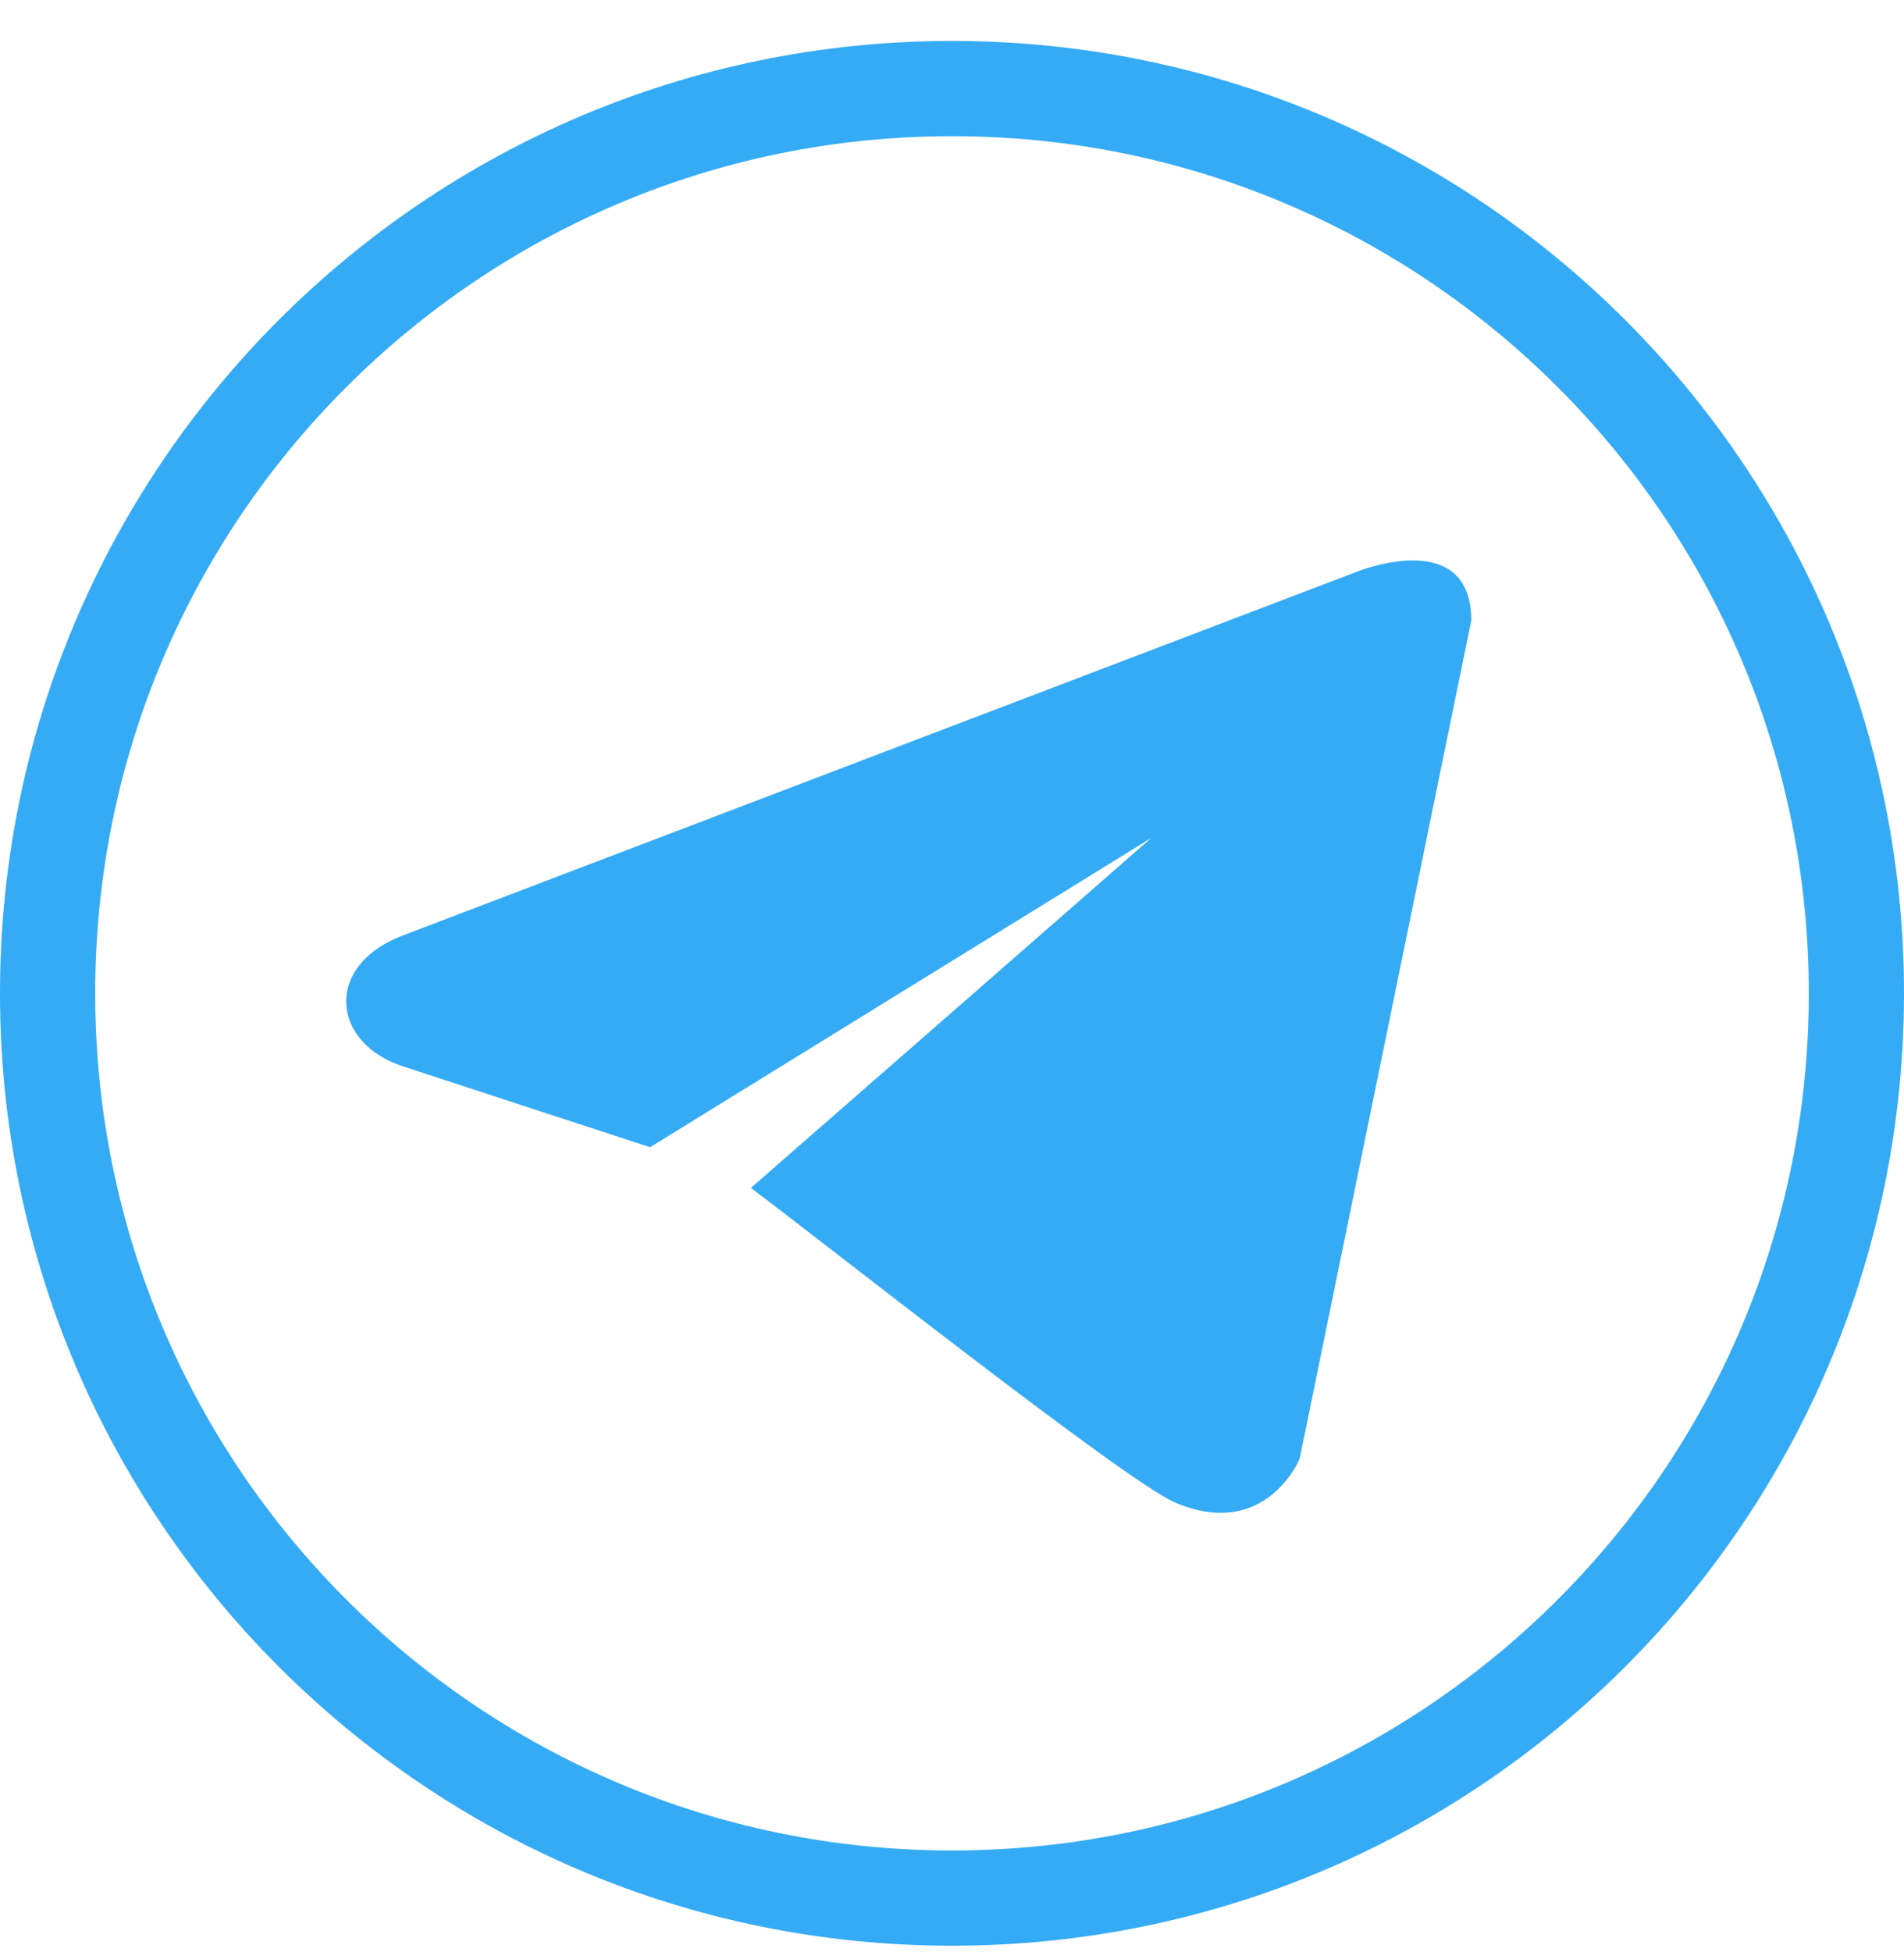
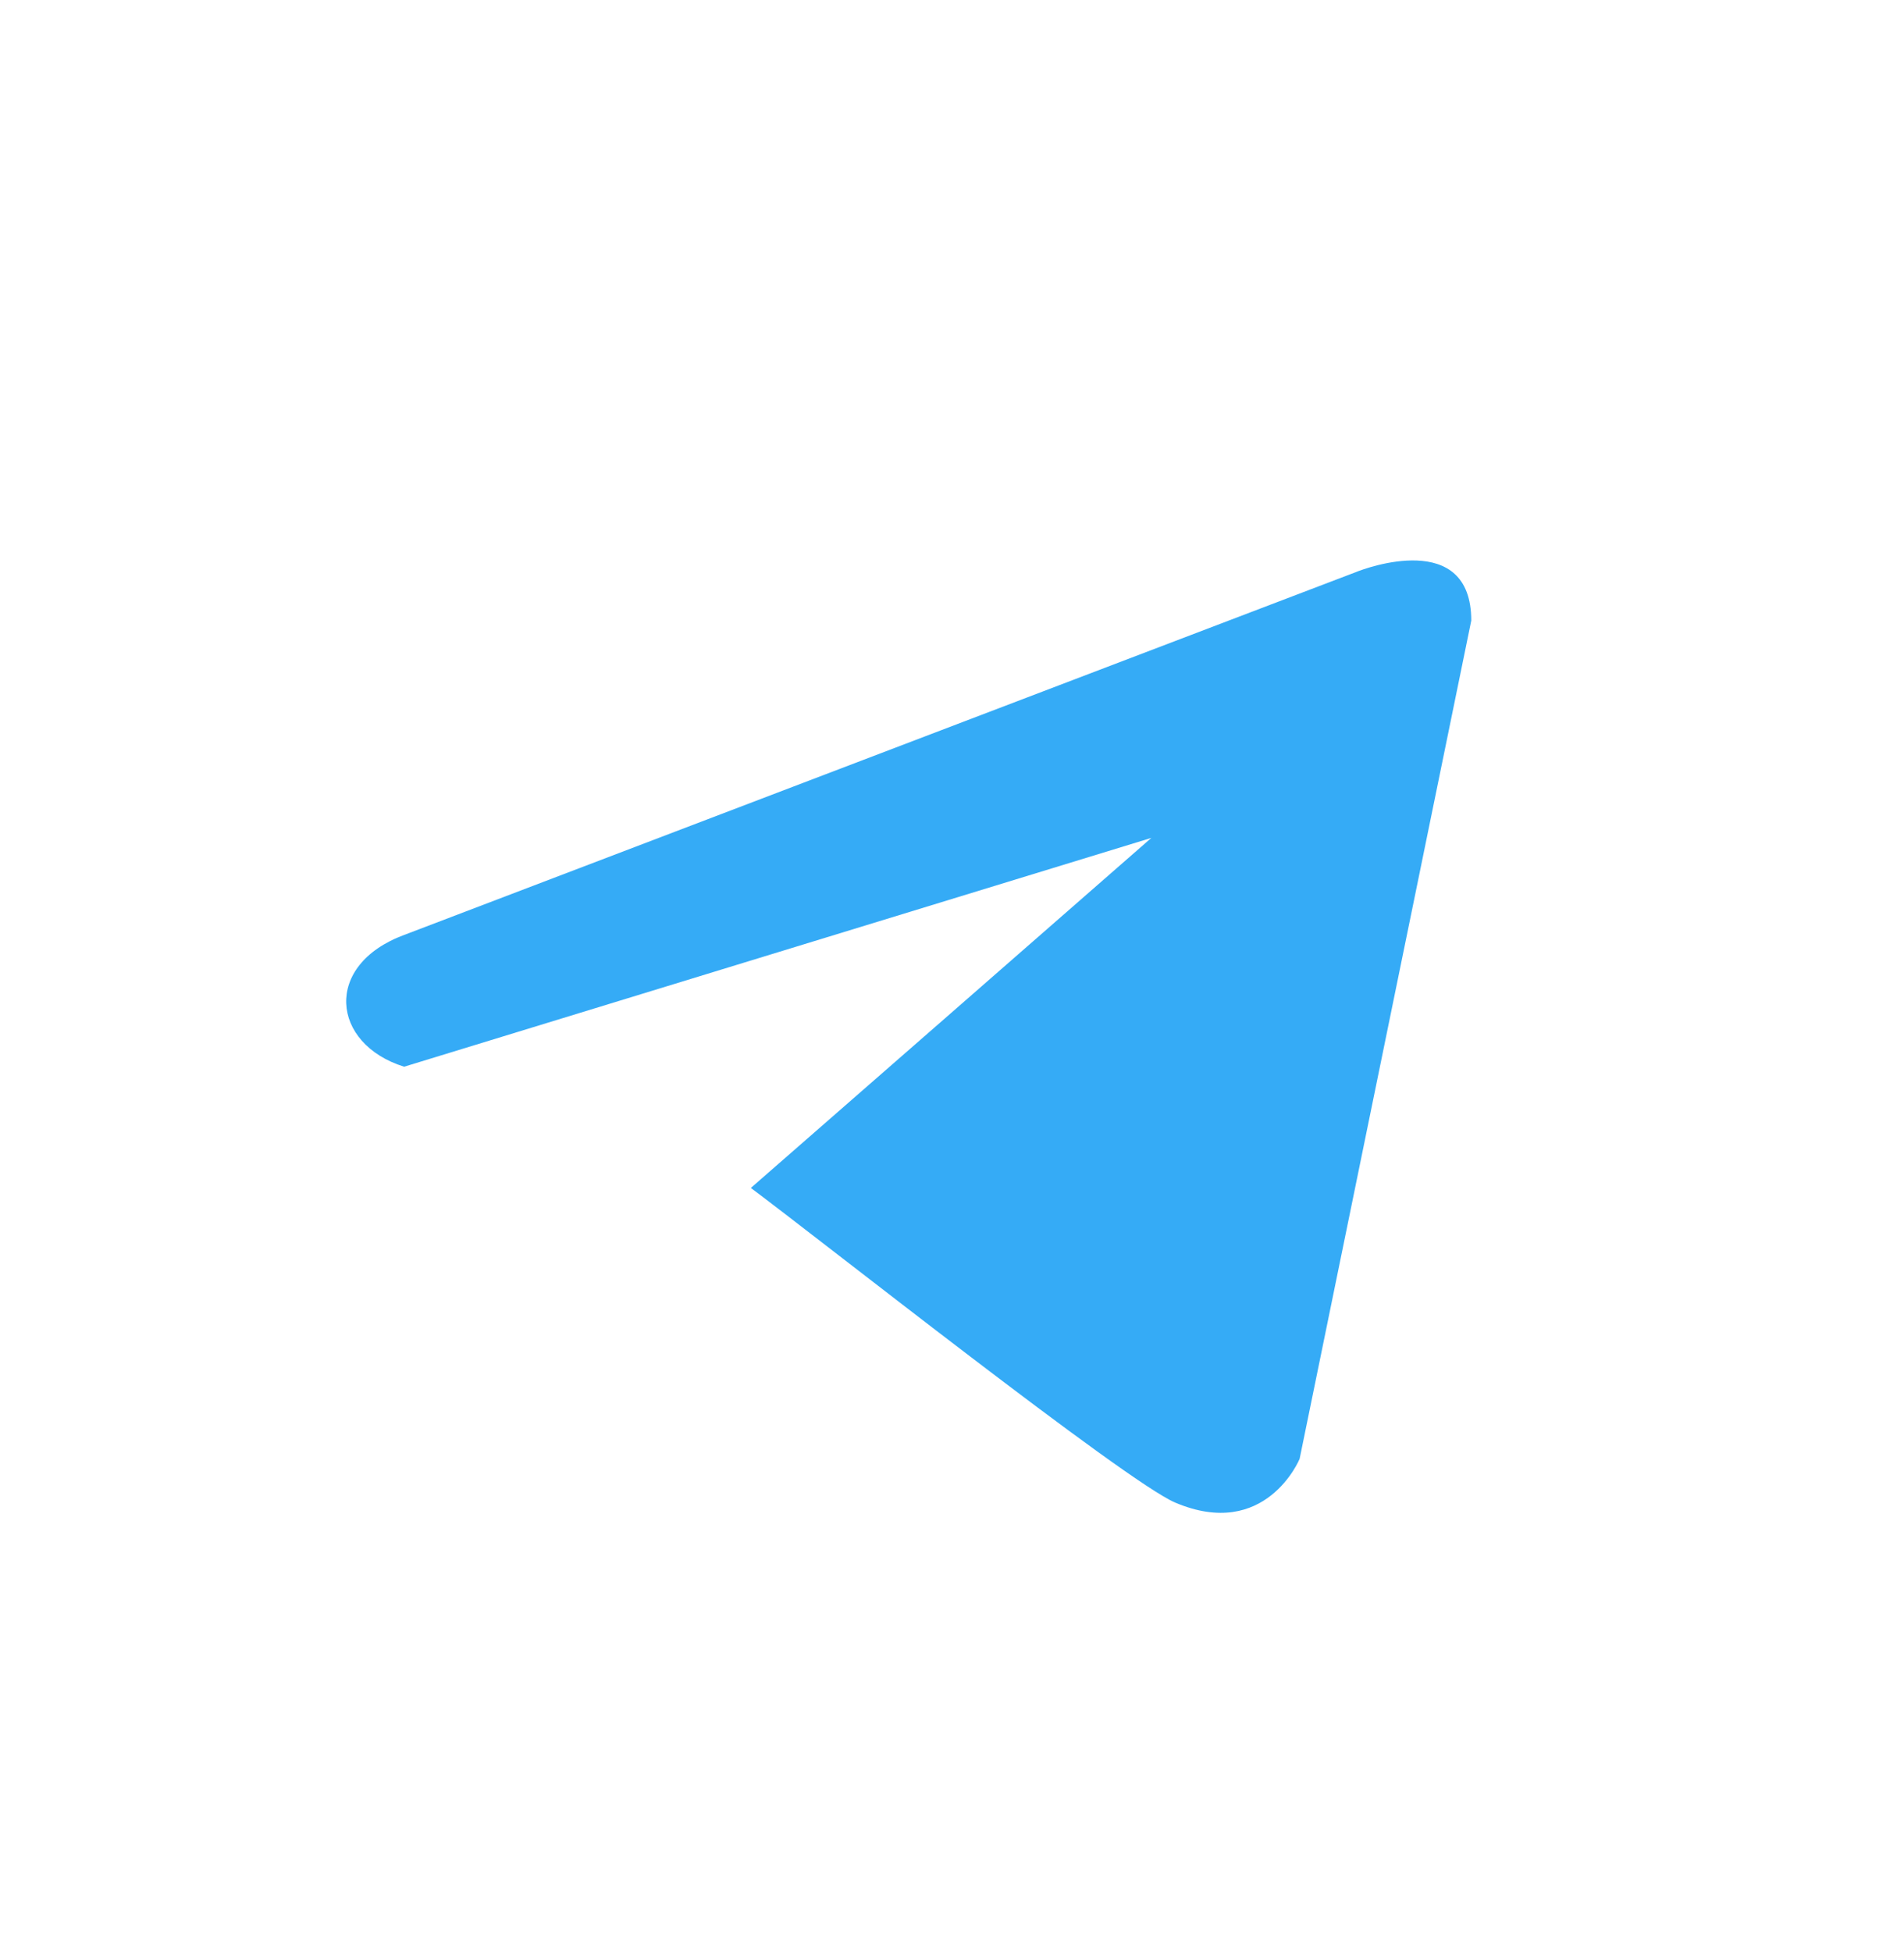
<svg xmlns="http://www.w3.org/2000/svg" width="40" height="41" viewBox="0 0 40 41" fill="none">
-   <path d="M24.688 31.554C26.591 32.361 27.301 30.641 27.303 30.636L30.909 13.032C30.909 11.11 28.683 11.932 28.491 12.012L8.496 19.632C6.779 20.264 6.955 21.922 8.49 22.401C10.211 22.968 11.935 23.528 13.658 24.091L24.188 17.596C21.385 20.048 18.579 22.497 15.774 24.947L15.774 24.947C17.214 26.018 23.653 31.115 24.688 31.554Z" fill="#35ABF6" />
-   <path d="M1 20.86C1 10.367 9.507 1.86 20 1.86C30.493 1.86 39 10.367 39 20.86C39 31.354 30.493 39.86 20 39.86C9.507 39.86 1 31.354 1 20.86Z" stroke="#35ABF6" stroke-width="2" />
+   <path d="M24.688 31.554C26.591 32.361 27.301 30.641 27.303 30.636L30.909 13.032C30.909 11.11 28.683 11.932 28.491 12.012L8.496 19.632C6.779 20.264 6.955 21.922 8.49 22.401L24.188 17.596C21.385 20.048 18.579 22.497 15.774 24.947L15.774 24.947C17.214 26.018 23.653 31.115 24.688 31.554Z" fill="#35ABF6" />
</svg>